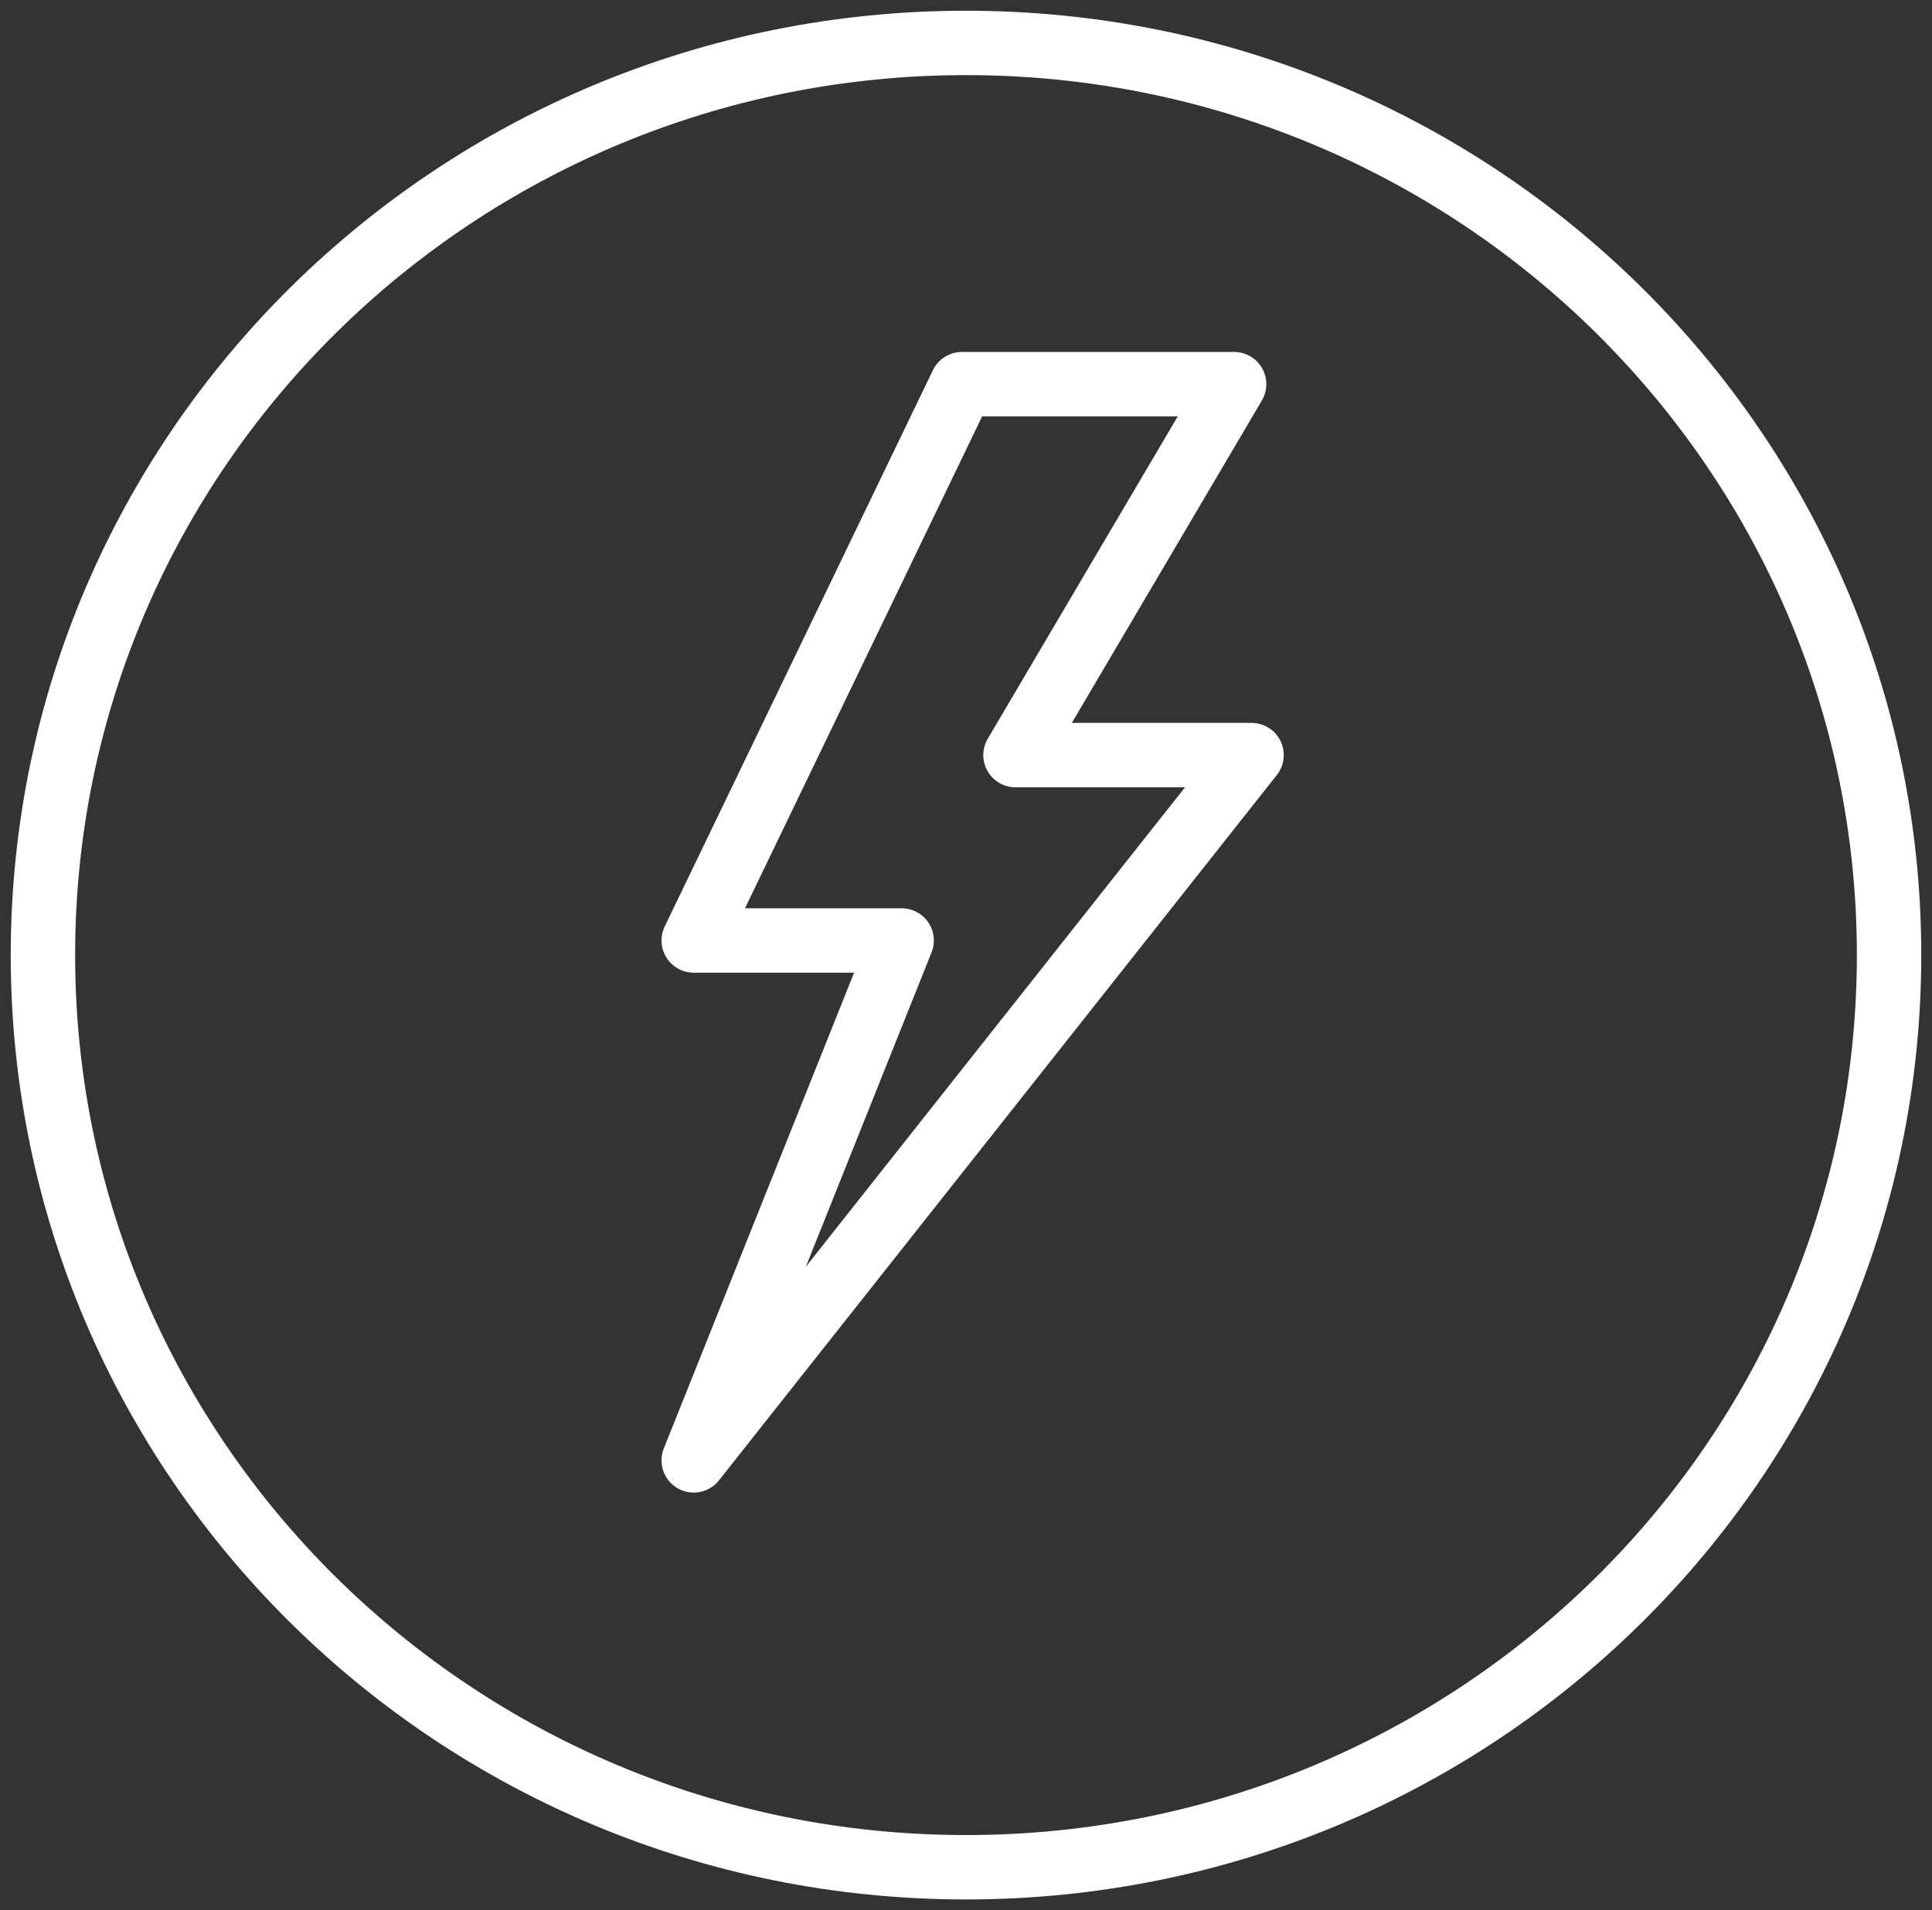
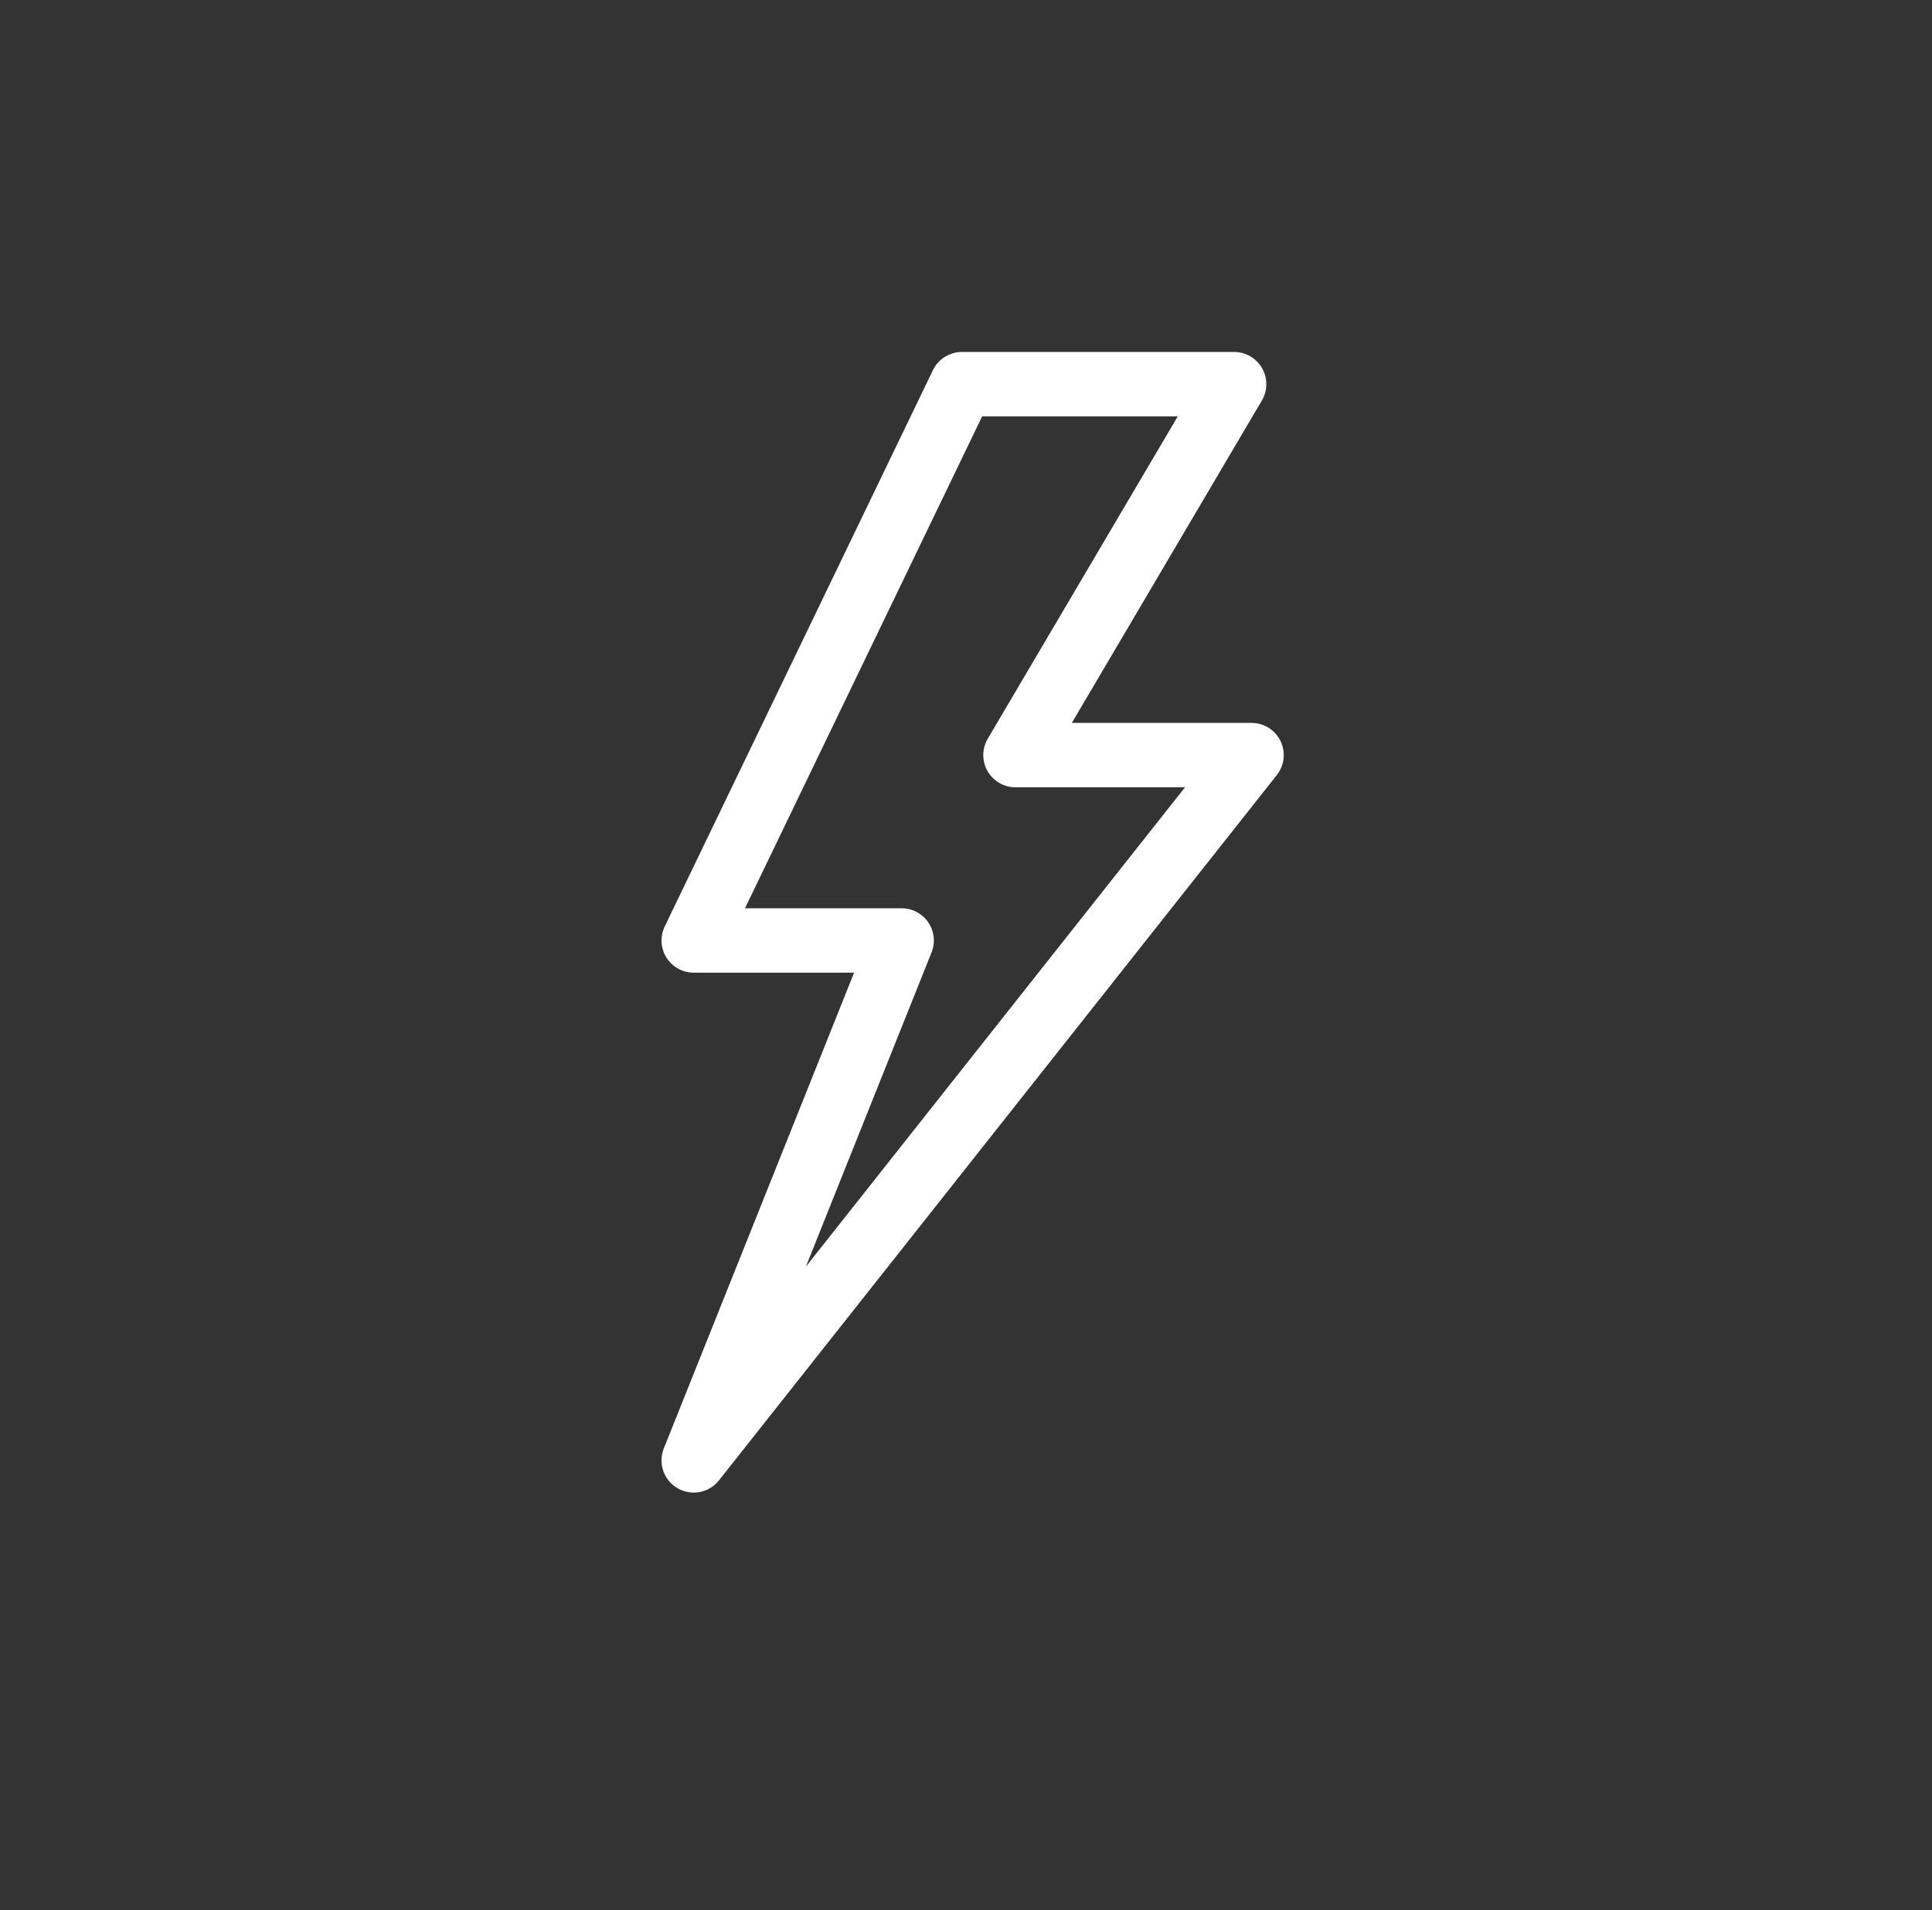
<svg xmlns="http://www.w3.org/2000/svg" width="90" height="89" viewBox="0 0 90 89" fill="none">
  <rect x="0" y="0" width="90" height="89" fill="#333333" stroke="none" />
  <path d="M44.81 17.899H57.49L47.305 35.182H58.302L32.316 68.043L42.002 43.819H32.316L44.81 17.899Z" stroke="white" stroke-width="3" stroke-linecap="round" stroke-linejoin="round" />
-   <path d="M45 87C68.748 87 88 67.972 88 44.5C88 21.028 68.748 2 45 2C21.252 2 2 21.028 2 44.5C2 67.972 21.252 87 45 87Z" stroke="white" stroke-width="3" stroke-linecap="round" stroke-linejoin="round" />
</svg>